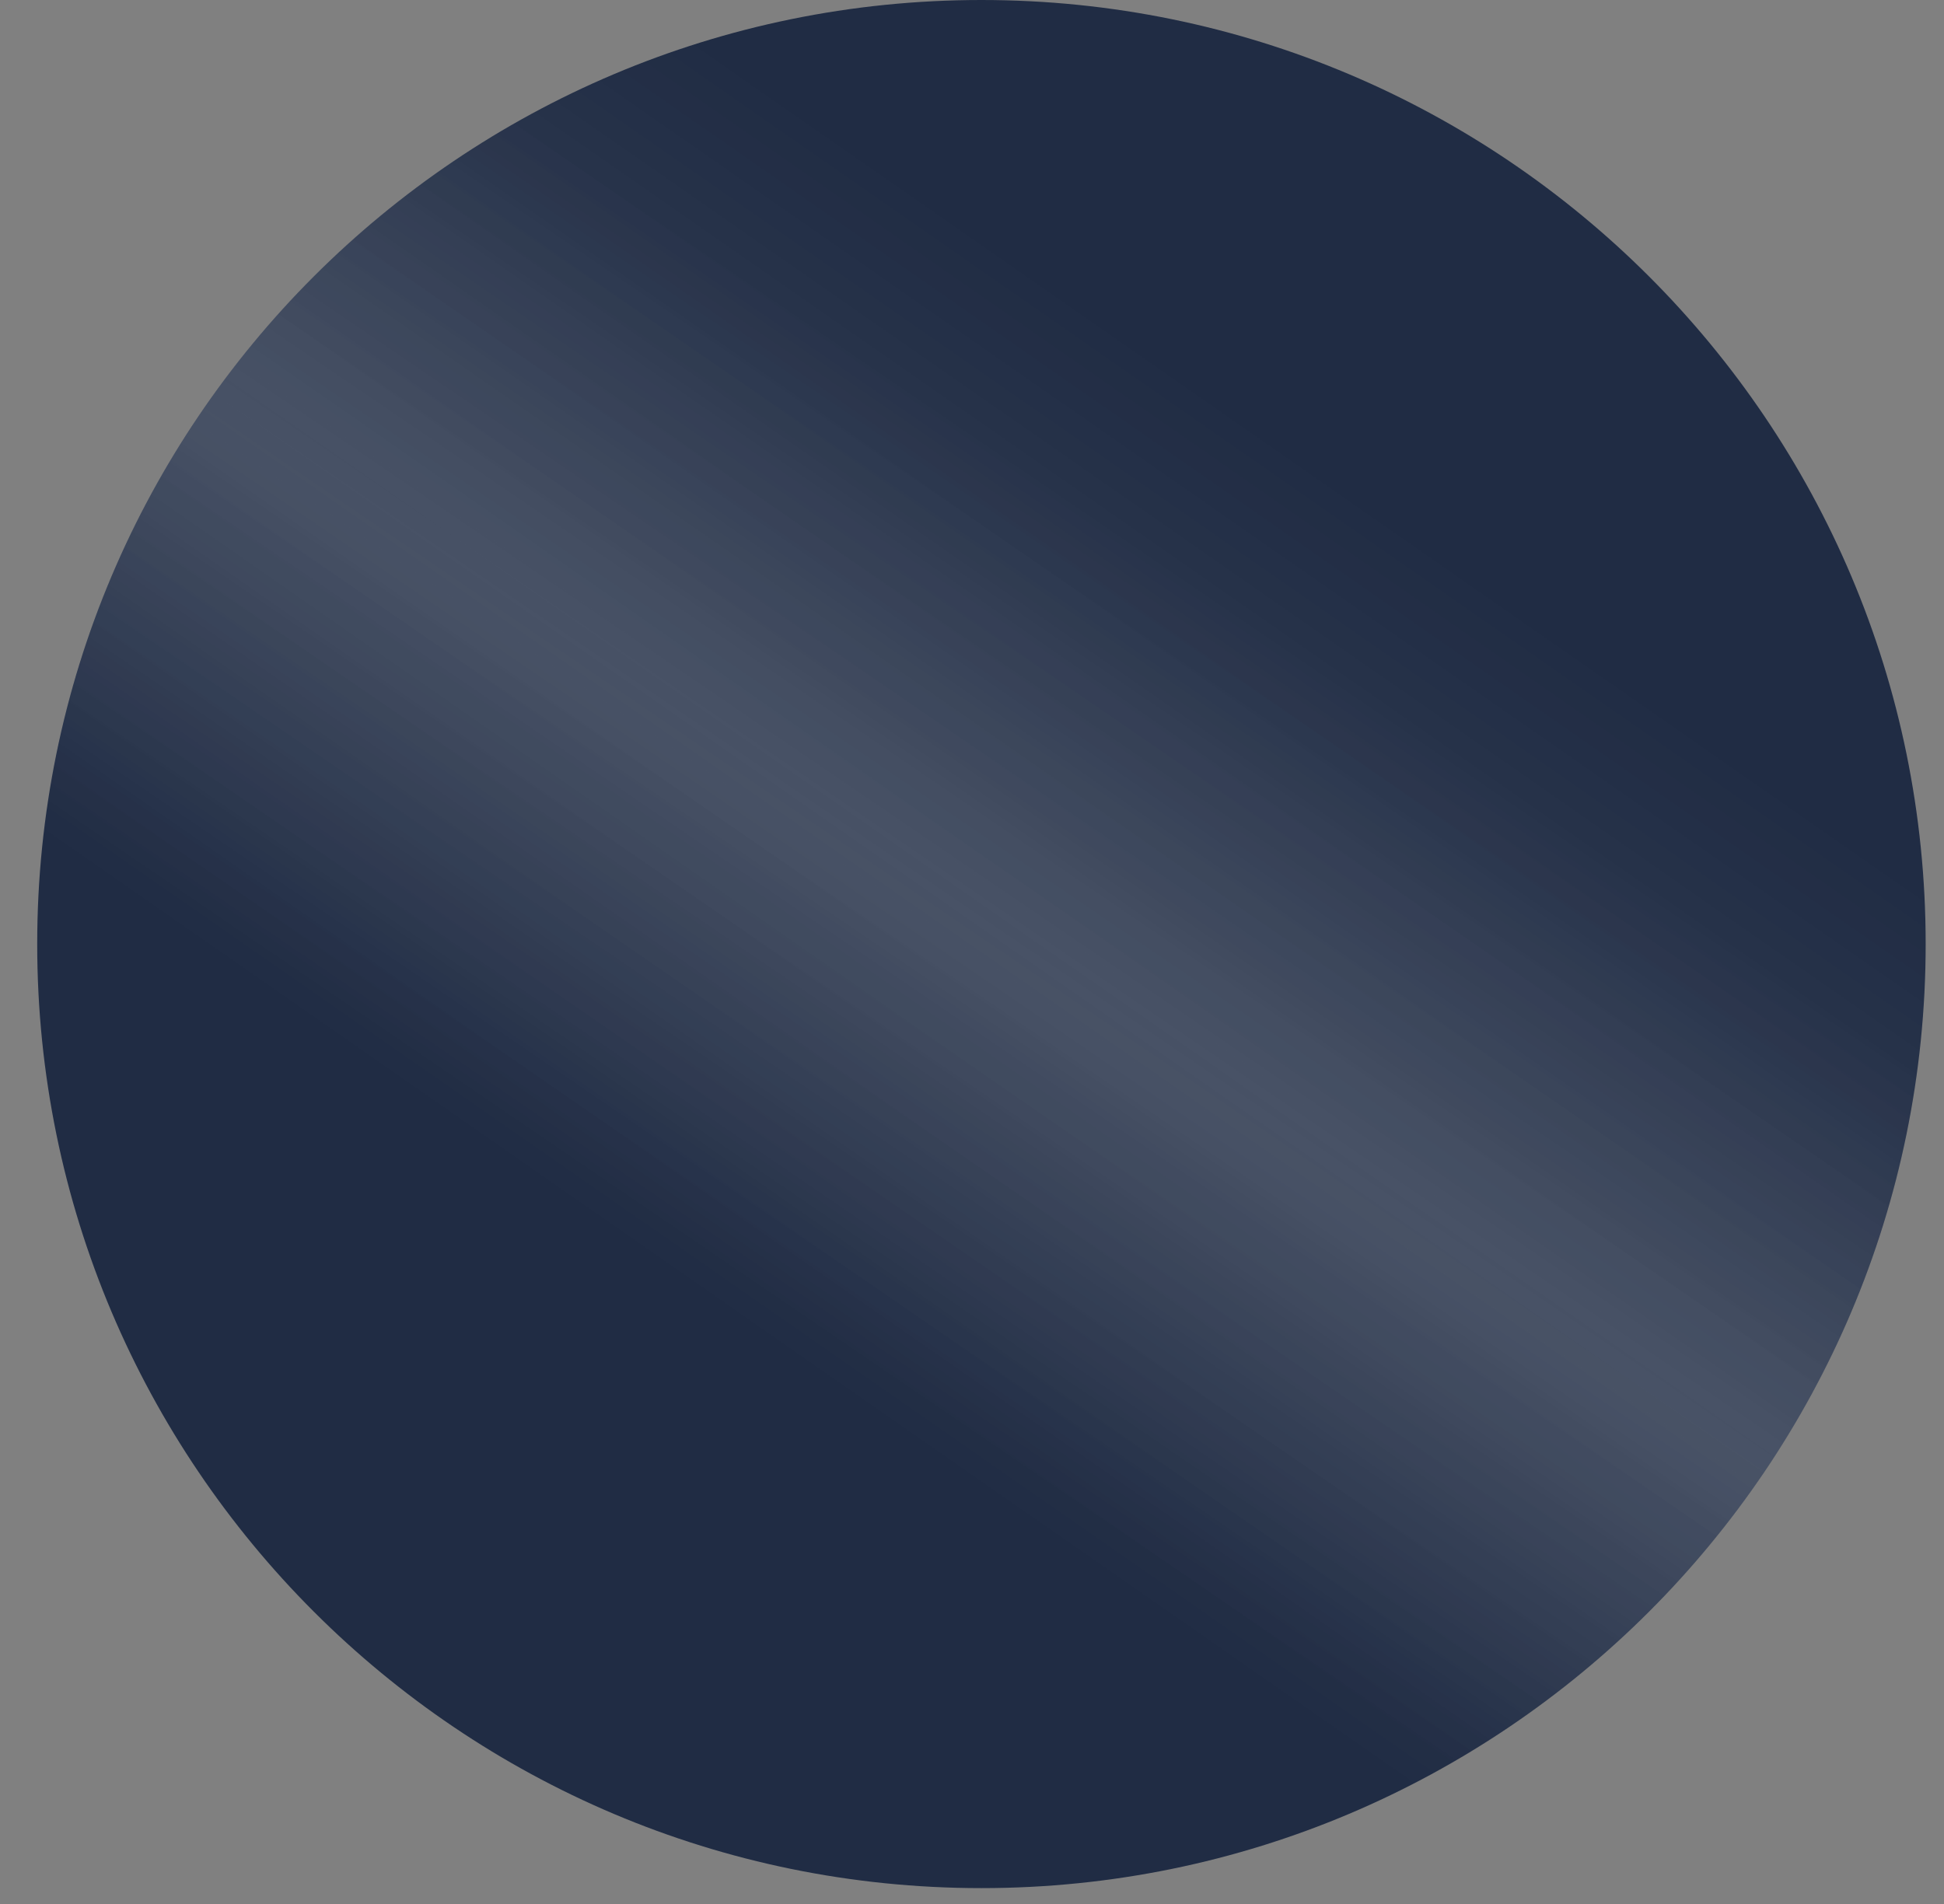
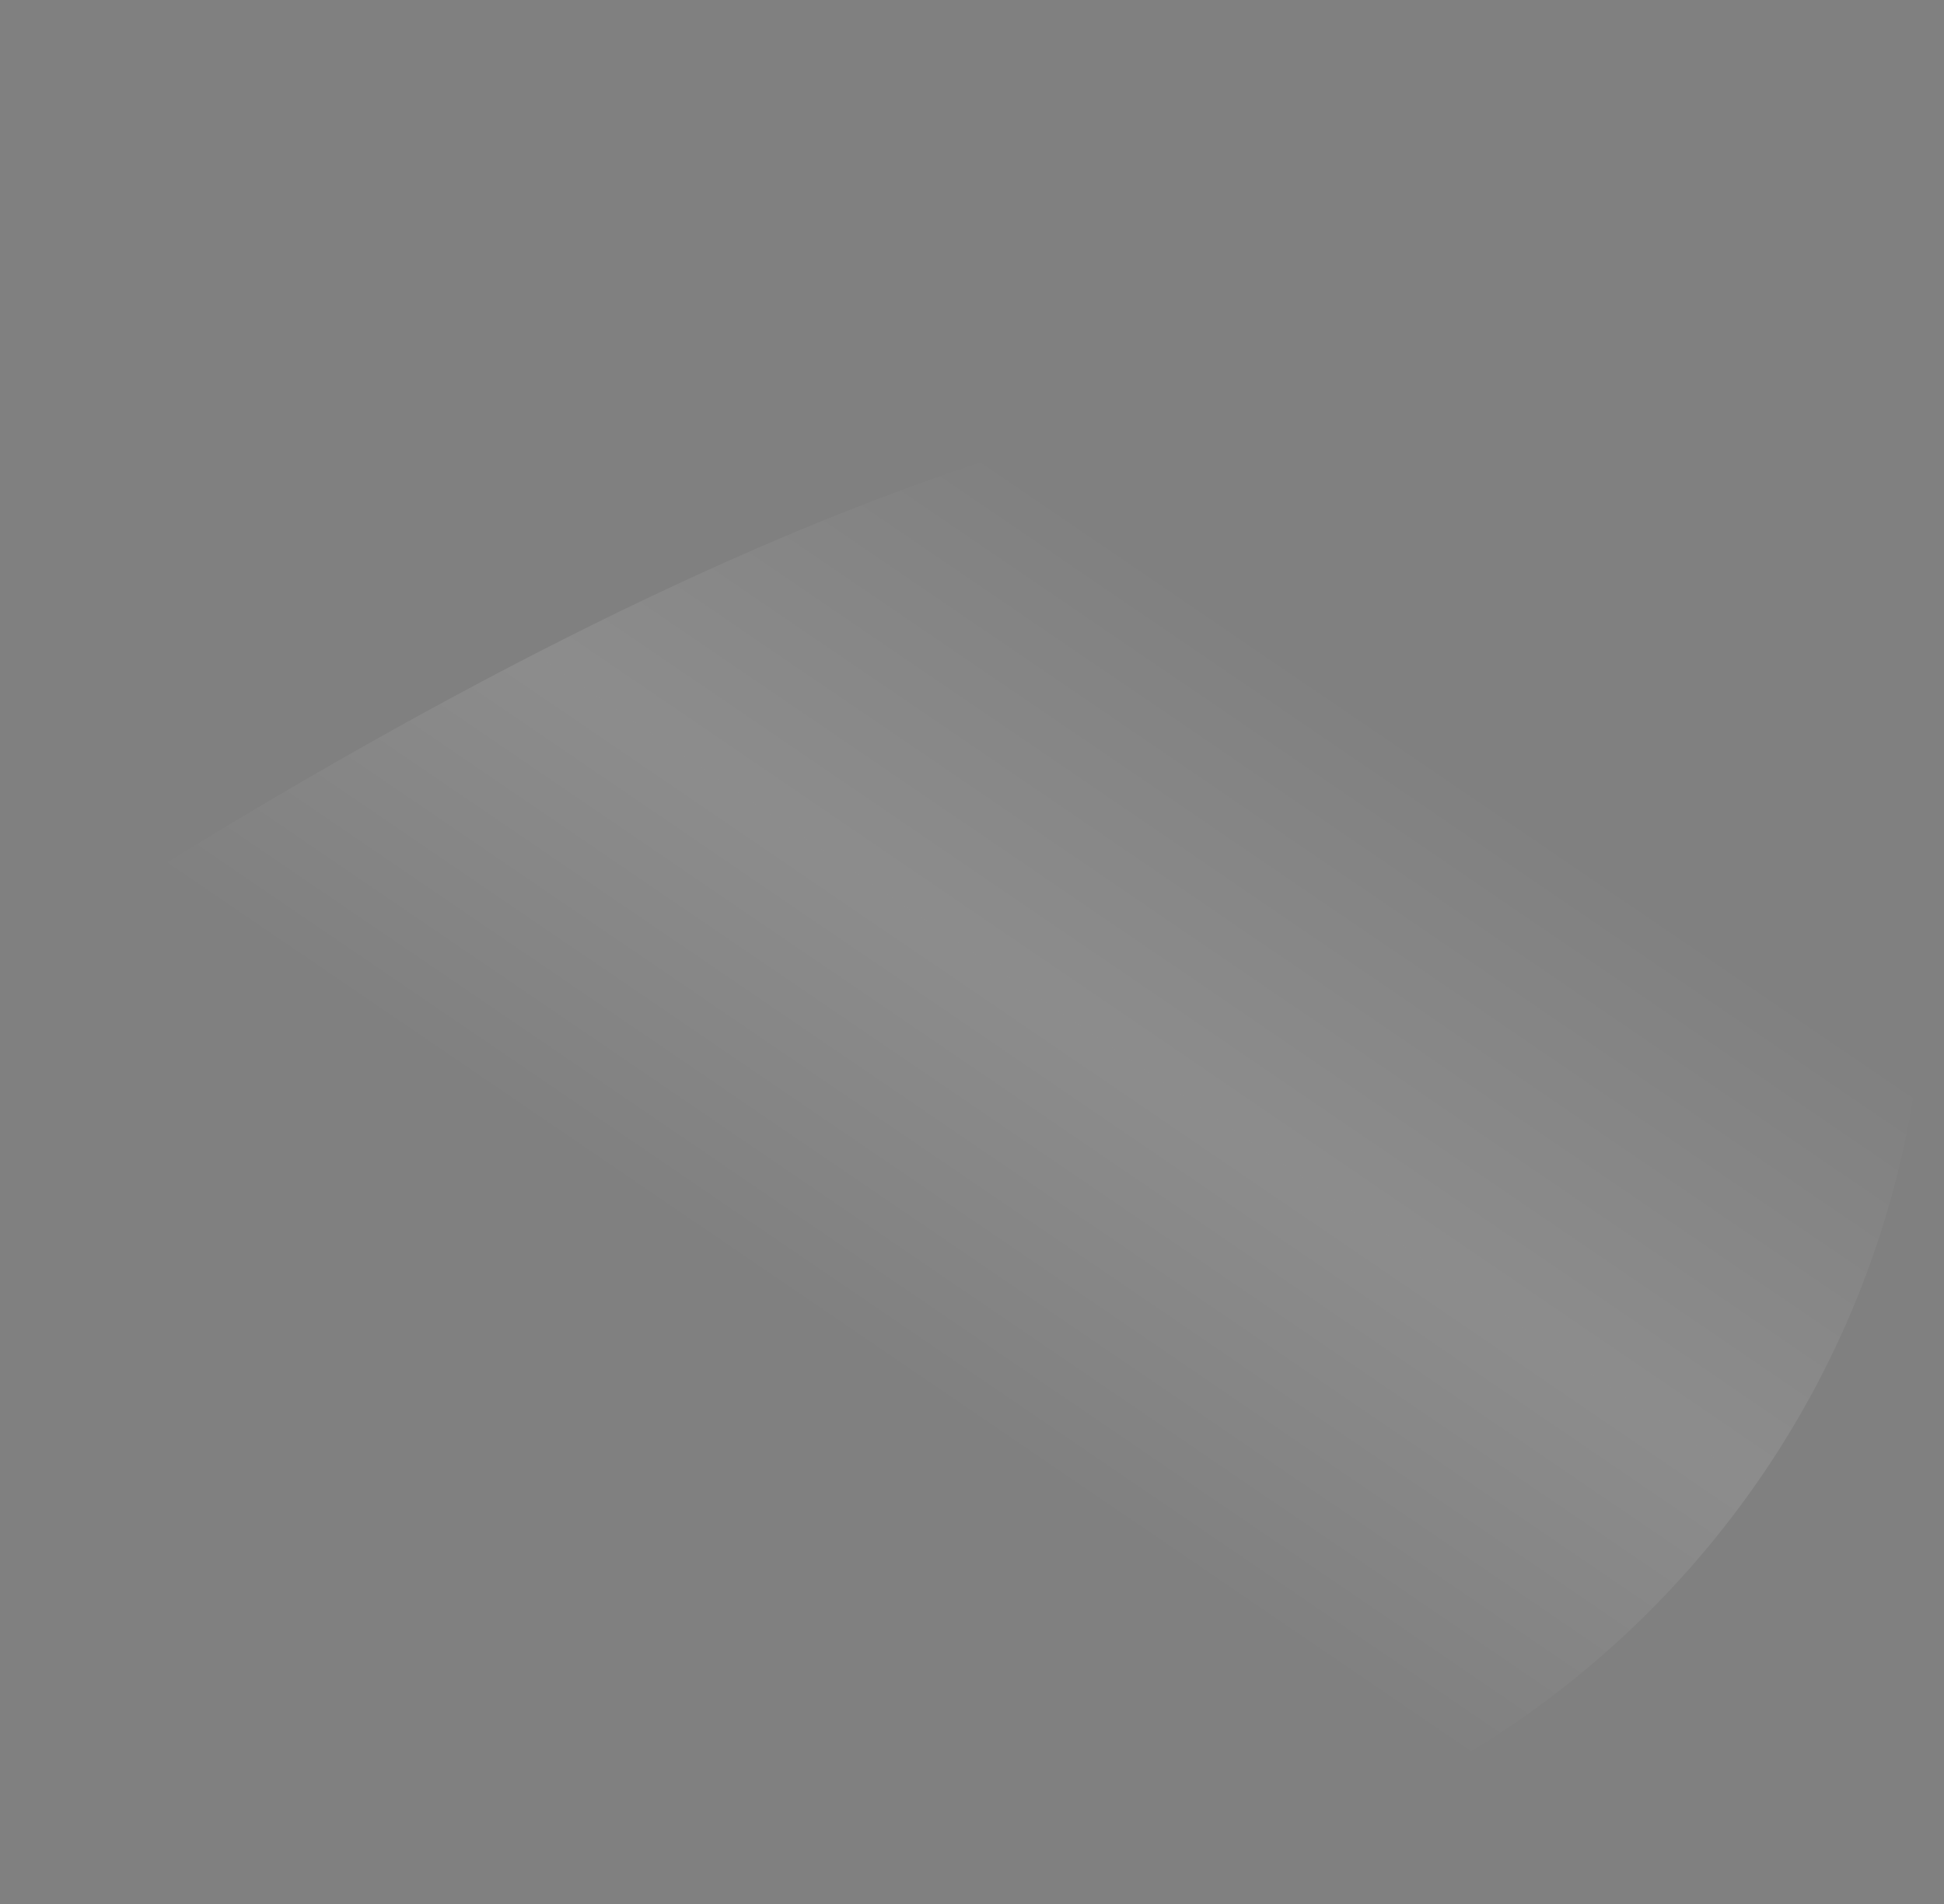
<svg xmlns="http://www.w3.org/2000/svg" width="49" height="48" viewBox="0 0 49 48" fill="none">
  <rect x="0" y="0" width="49" height="48" fill="#808080" stroke="none" />
-   <path d="M24.738 47.6C11.593 47.6 0.938 36.944 0.938 23.8C0.938 10.655 11.593 -0 24.738 -0C37.882 -0 48.538 10.655 48.538 23.8C48.538 36.944 37.882 47.6 24.738 47.6Z" fill="url(#paint0_linear_26423_2542)" />
-   <path d="M24.738 47.6C11.593 47.6 0.938 36.944 0.938 23.8C0.938 10.655 11.593 -0 24.738 -0C37.882 -0 48.538 10.655 48.538 23.8C48.538 36.944 37.882 47.6 24.738 47.6Z" fill="url(#paint1_linear_26423_2542)" fill-opacity="0.1" />
-   <path d="M24.738 47.6C11.593 47.6 0.938 36.944 0.938 23.8C0.938 10.655 11.593 -0 24.738 -0C37.882 -0 48.538 10.655 48.538 23.8C48.538 36.944 37.882 47.6 24.738 47.6Z" fill="url(#paint2_linear_26423_2542)" fill-opacity="0.1" />
+   <path d="M24.738 47.6C11.593 47.6 0.938 36.944 0.938 23.8C37.882 -0 48.538 10.655 48.538 23.8C48.538 36.944 37.882 47.6 24.738 47.6Z" fill="url(#paint1_linear_26423_2542)" fill-opacity="0.1" />
  <defs>
    <linearGradient id="paint0_linear_26423_2542" x1="0.938" y1="23.8" x2="48.538" y2="23.8" gradientUnits="userSpaceOnUse">
      <stop stop-color="#202C44" />
      <stop offset="1" stop-color="#202C44" />
    </linearGradient>
    <linearGradient id="paint1_linear_26423_2542" x1="18.391" y1="32.13" x2="30.291" y2="14.676" gradientUnits="userSpaceOnUse">
      <stop stop-color="white" stop-opacity="0" />
      <stop offset="0.481" stop-color="white" />
      <stop offset="1" stop-color="white" stop-opacity="0" />
    </linearGradient>
    <linearGradient id="paint2_linear_26423_2542" x1="16.804" y1="32.13" x2="32.274" y2="9.916" gradientUnits="userSpaceOnUse">
      <stop stop-color="white" stop-opacity="0" />
      <stop offset="0.469" stop-color="white" />
      <stop offset="0.964" stop-color="white" stop-opacity="0" />
    </linearGradient>
  </defs>
</svg>